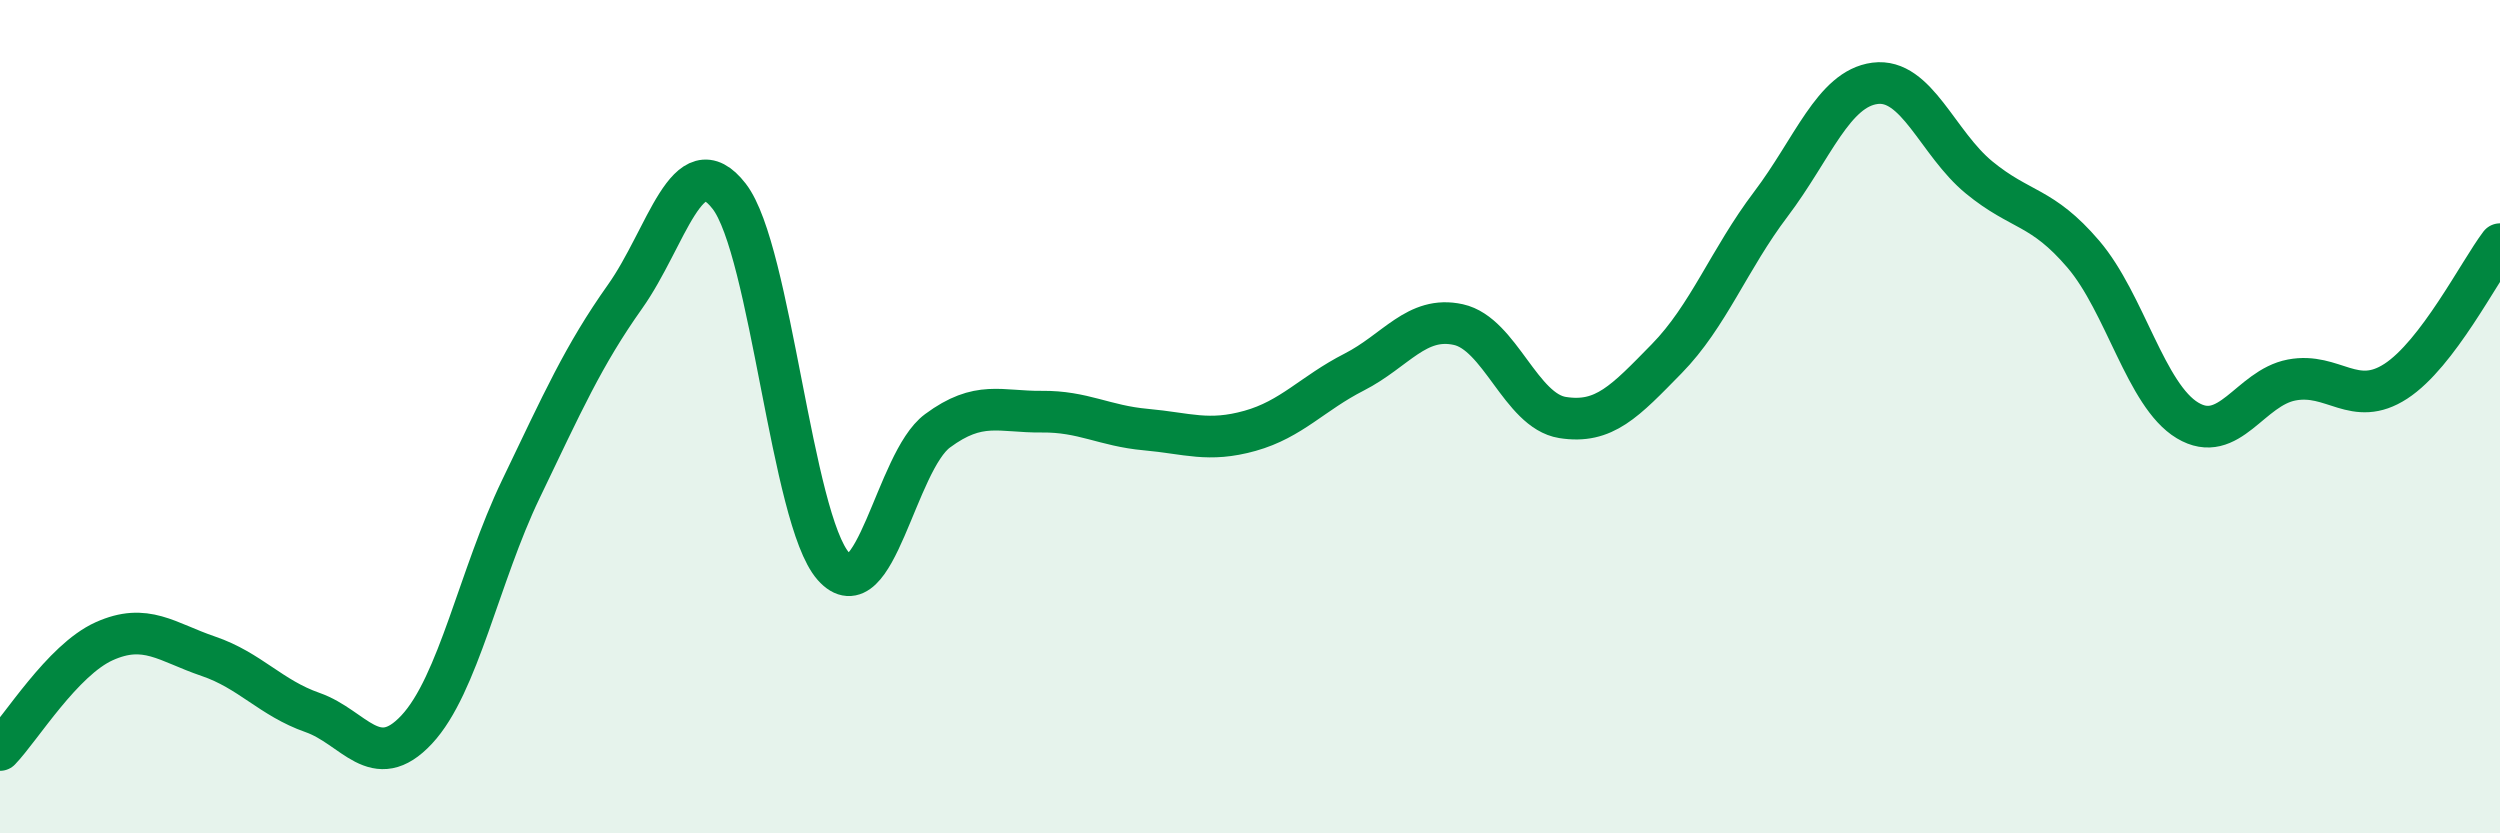
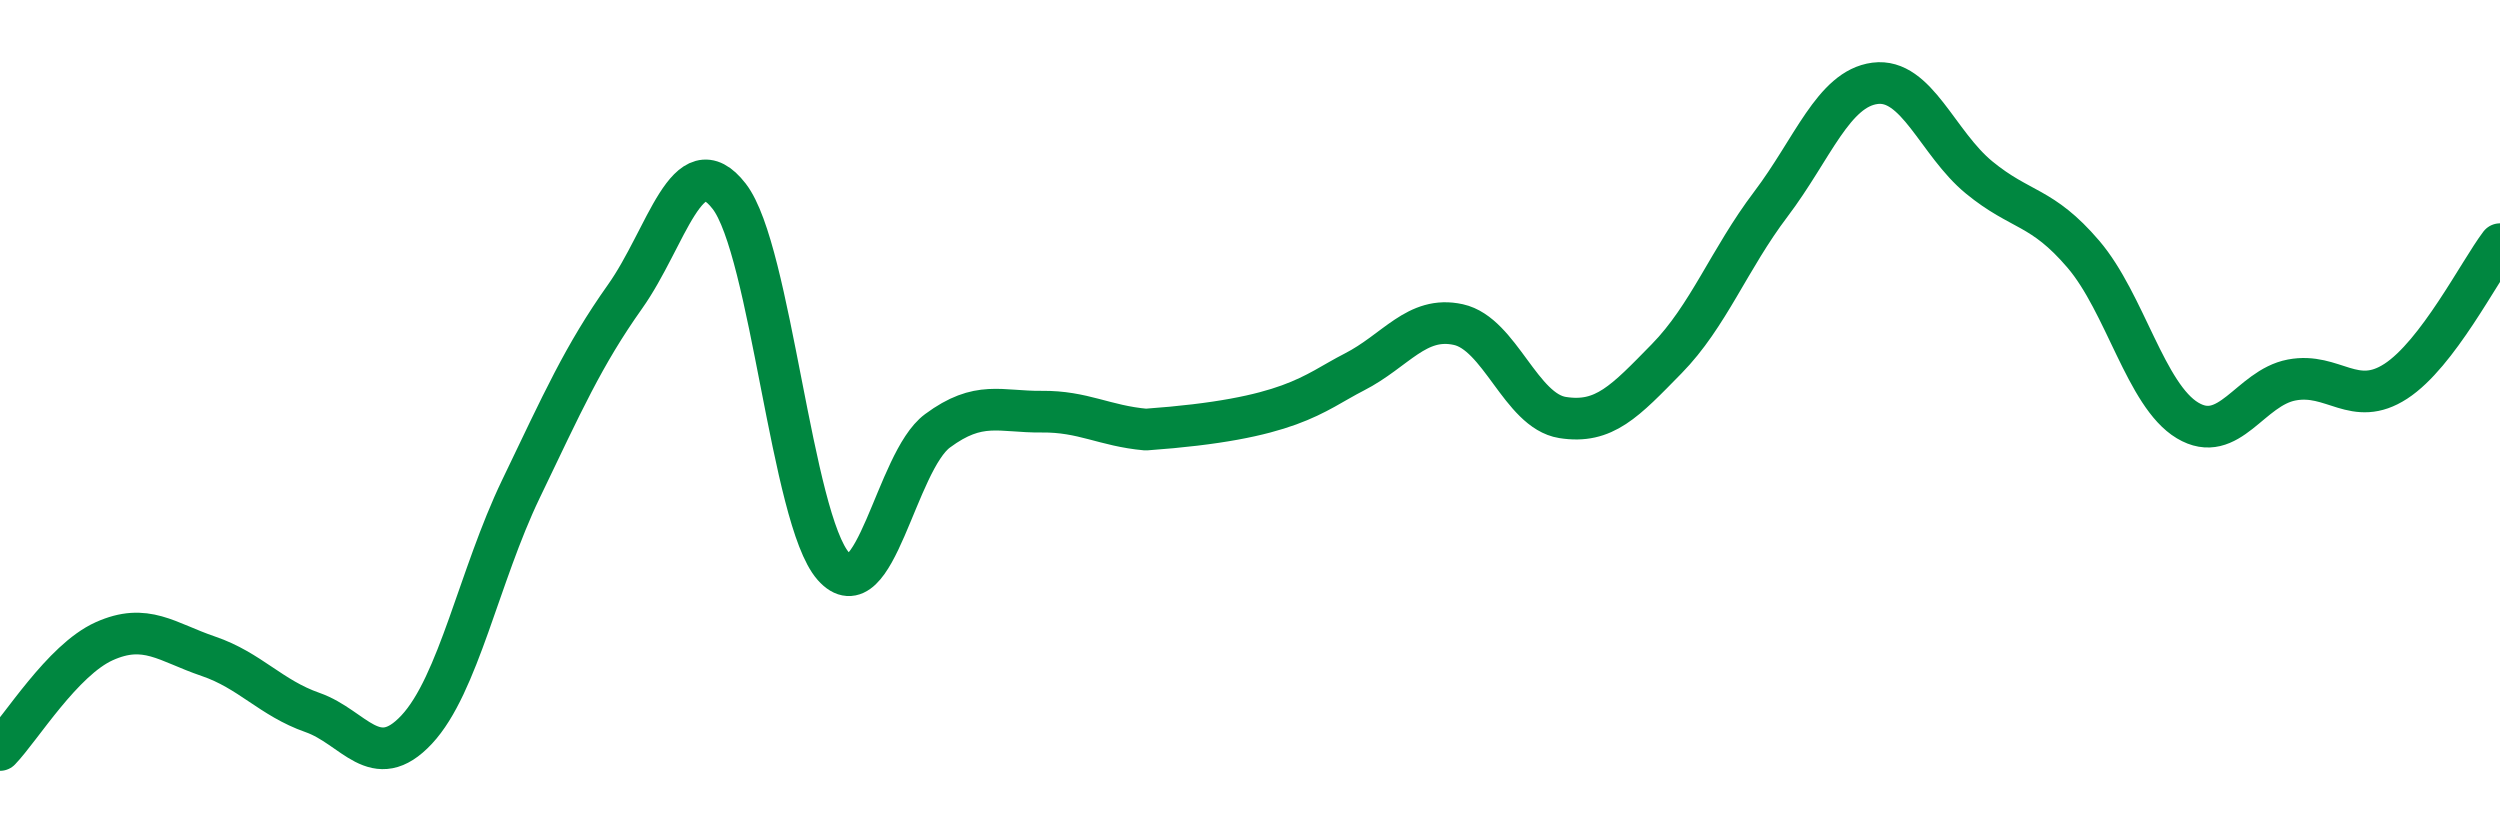
<svg xmlns="http://www.w3.org/2000/svg" width="60" height="20" viewBox="0 0 60 20">
-   <path d="M 0,18 C 0.5,17.48 1.5,15.84 2.5,15.39 C 3.5,14.94 4,15.41 5,15.75 C 6,16.09 6.5,16.75 7.5,17.1 C 8.5,17.45 9,18.58 10,17.51 C 11,16.44 11.5,13.82 12.5,11.74 C 13.5,9.66 14,8.53 15,7.12 C 16,5.71 16.5,3.42 17.5,4.71 C 18.5,6 19,12.46 20,13.59 C 21,14.72 21.5,11.08 22.5,10.34 C 23.5,9.6 24,9.89 25,9.88 C 26,9.87 26.5,10.22 27.5,10.31 C 28.5,10.4 29,10.62 30,10.34 C 31,10.06 31.5,9.44 32.5,8.93 C 33.5,8.42 34,7.57 35,7.79 C 36,8.01 36.5,9.86 37.5,10.02 C 38.5,10.18 39,9.63 40,8.61 C 41,7.59 41.5,6.22 42.5,4.9 C 43.5,3.58 44,2.13 45,2 C 46,1.87 46.5,3.44 47.5,4.26 C 48.5,5.08 49,4.93 50,6.1 C 51,7.27 51.5,9.49 52.5,10.09 C 53.5,10.69 54,9.31 55,9.12 C 56,8.93 56.5,9.8 57.5,9.15 C 58.5,8.5 59.5,6.52 60,5.86L60 20L0 20Z" fill="#008740" opacity="0.1" stroke-linecap="round" stroke-linejoin="round" />
-   <path d="M 0,18 C 0.5,17.48 1.5,15.84 2.5,15.39 C 3.5,14.94 4,15.41 5,15.75 C 6,16.09 6.5,16.75 7.5,17.1 C 8.5,17.45 9,18.58 10,17.51 C 11,16.44 11.5,13.82 12.5,11.74 C 13.5,9.66 14,8.53 15,7.12 C 16,5.71 16.5,3.42 17.5,4.71 C 18.5,6 19,12.46 20,13.59 C 21,14.72 21.5,11.08 22.5,10.34 C 23.5,9.6 24,9.89 25,9.88 C 26,9.87 26.5,10.22 27.5,10.31 C 28.5,10.4 29,10.62 30,10.34 C 31,10.06 31.5,9.44 32.5,8.93 C 33.5,8.42 34,7.57 35,7.79 C 36,8.01 36.5,9.86 37.5,10.02 C 38.5,10.18 39,9.63 40,8.61 C 41,7.59 41.5,6.22 42.5,4.9 C 43.5,3.58 44,2.13 45,2 C 46,1.87 46.5,3.44 47.5,4.26 C 48.5,5.08 49,4.93 50,6.1 C 51,7.27 51.5,9.49 52.5,10.09 C 53.5,10.69 54,9.31 55,9.12 C 56,8.93 56.5,9.8 57.5,9.15 C 58.5,8.5 59.5,6.52 60,5.86" stroke="#008740" stroke-width="1" fill="none" stroke-linecap="round" stroke-linejoin="round" />
+   <path d="M 0,18 C 0.5,17.48 1.5,15.84 2.5,15.39 C 3.5,14.94 4,15.41 5,15.75 C 6,16.09 6.5,16.75 7.5,17.1 C 8.5,17.45 9,18.58 10,17.51 C 11,16.44 11.5,13.82 12.5,11.74 C 13.5,9.66 14,8.53 15,7.12 C 16,5.71 16.5,3.42 17.5,4.71 C 18.5,6 19,12.46 20,13.59 C 21,14.72 21.5,11.08 22.5,10.34 C 23.5,9.6 24,9.89 25,9.88 C 26,9.87 26.5,10.22 27.5,10.31 C 31,10.06 31.5,9.44 32.5,8.93 C 33.5,8.42 34,7.57 35,7.79 C 36,8.01 36.5,9.86 37.5,10.02 C 38.5,10.18 39,9.63 40,8.61 C 41,7.59 41.5,6.22 42.5,4.9 C 43.5,3.58 44,2.13 45,2 C 46,1.87 46.5,3.44 47.5,4.26 C 48.5,5.08 49,4.93 50,6.1 C 51,7.27 51.5,9.49 52.5,10.09 C 53.5,10.69 54,9.31 55,9.12 C 56,8.93 56.5,9.8 57.5,9.15 C 58.5,8.5 59.5,6.52 60,5.86" stroke="#008740" stroke-width="1" fill="none" stroke-linecap="round" stroke-linejoin="round" />
</svg>